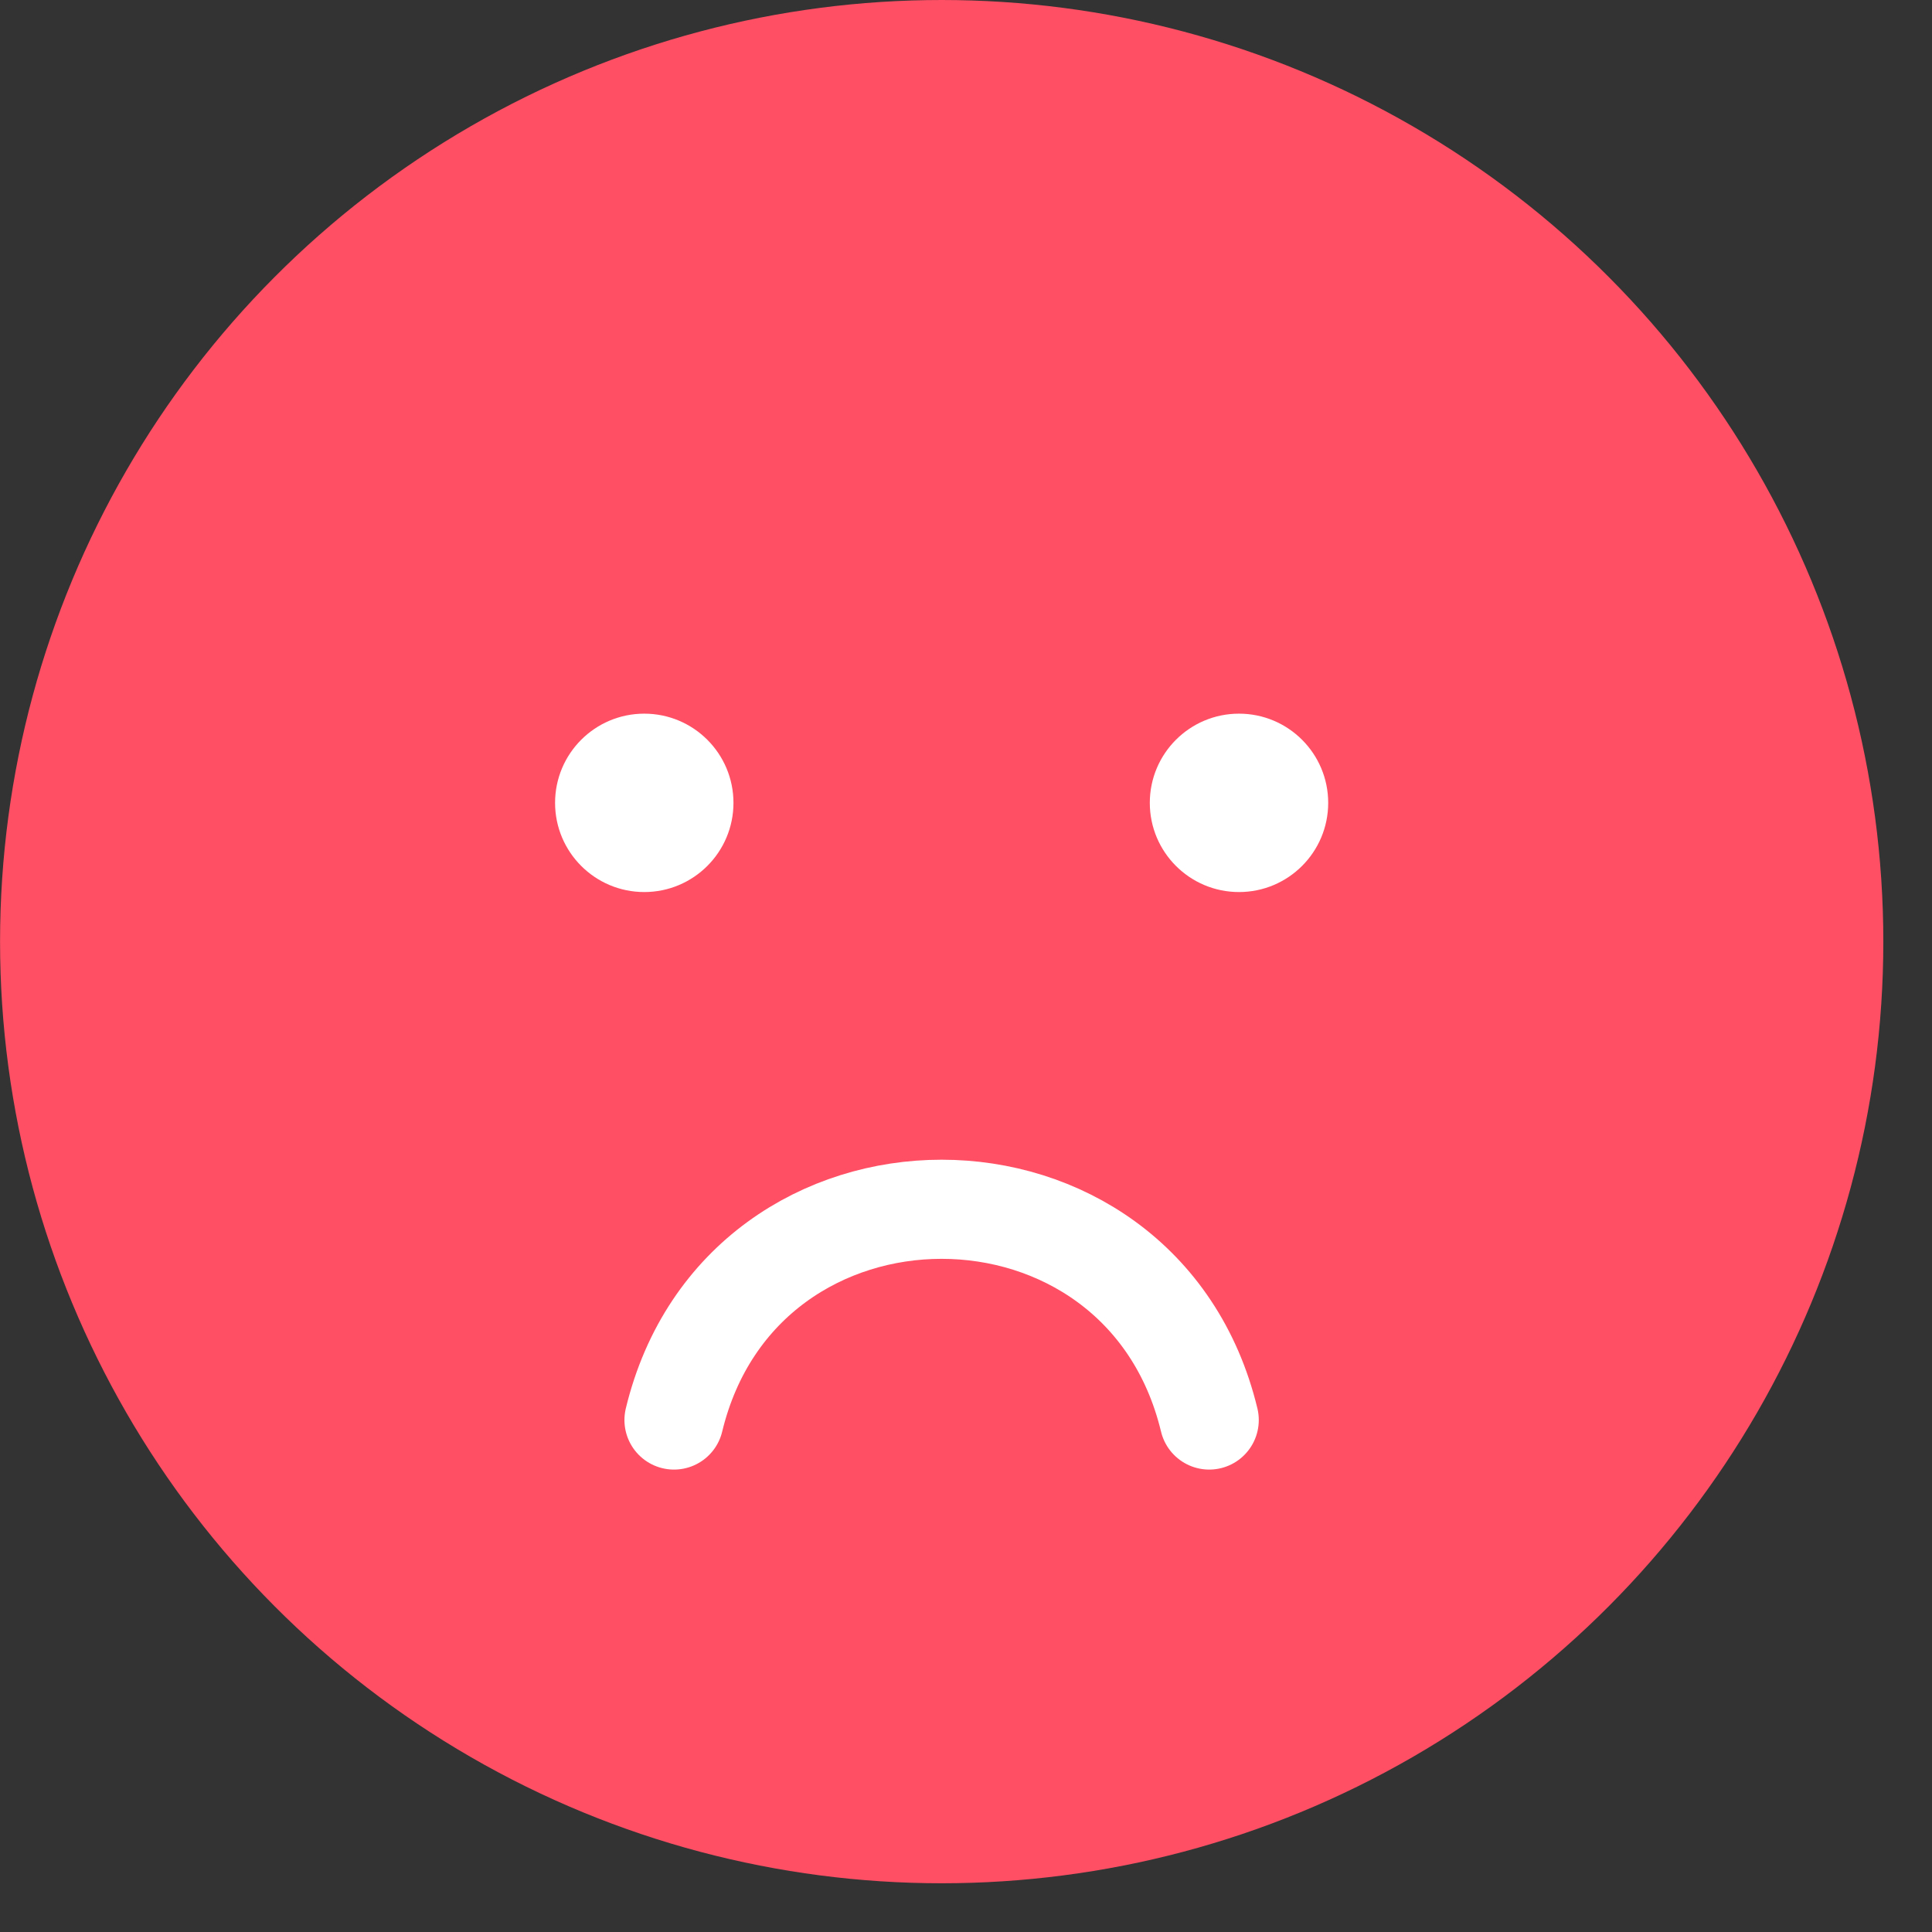
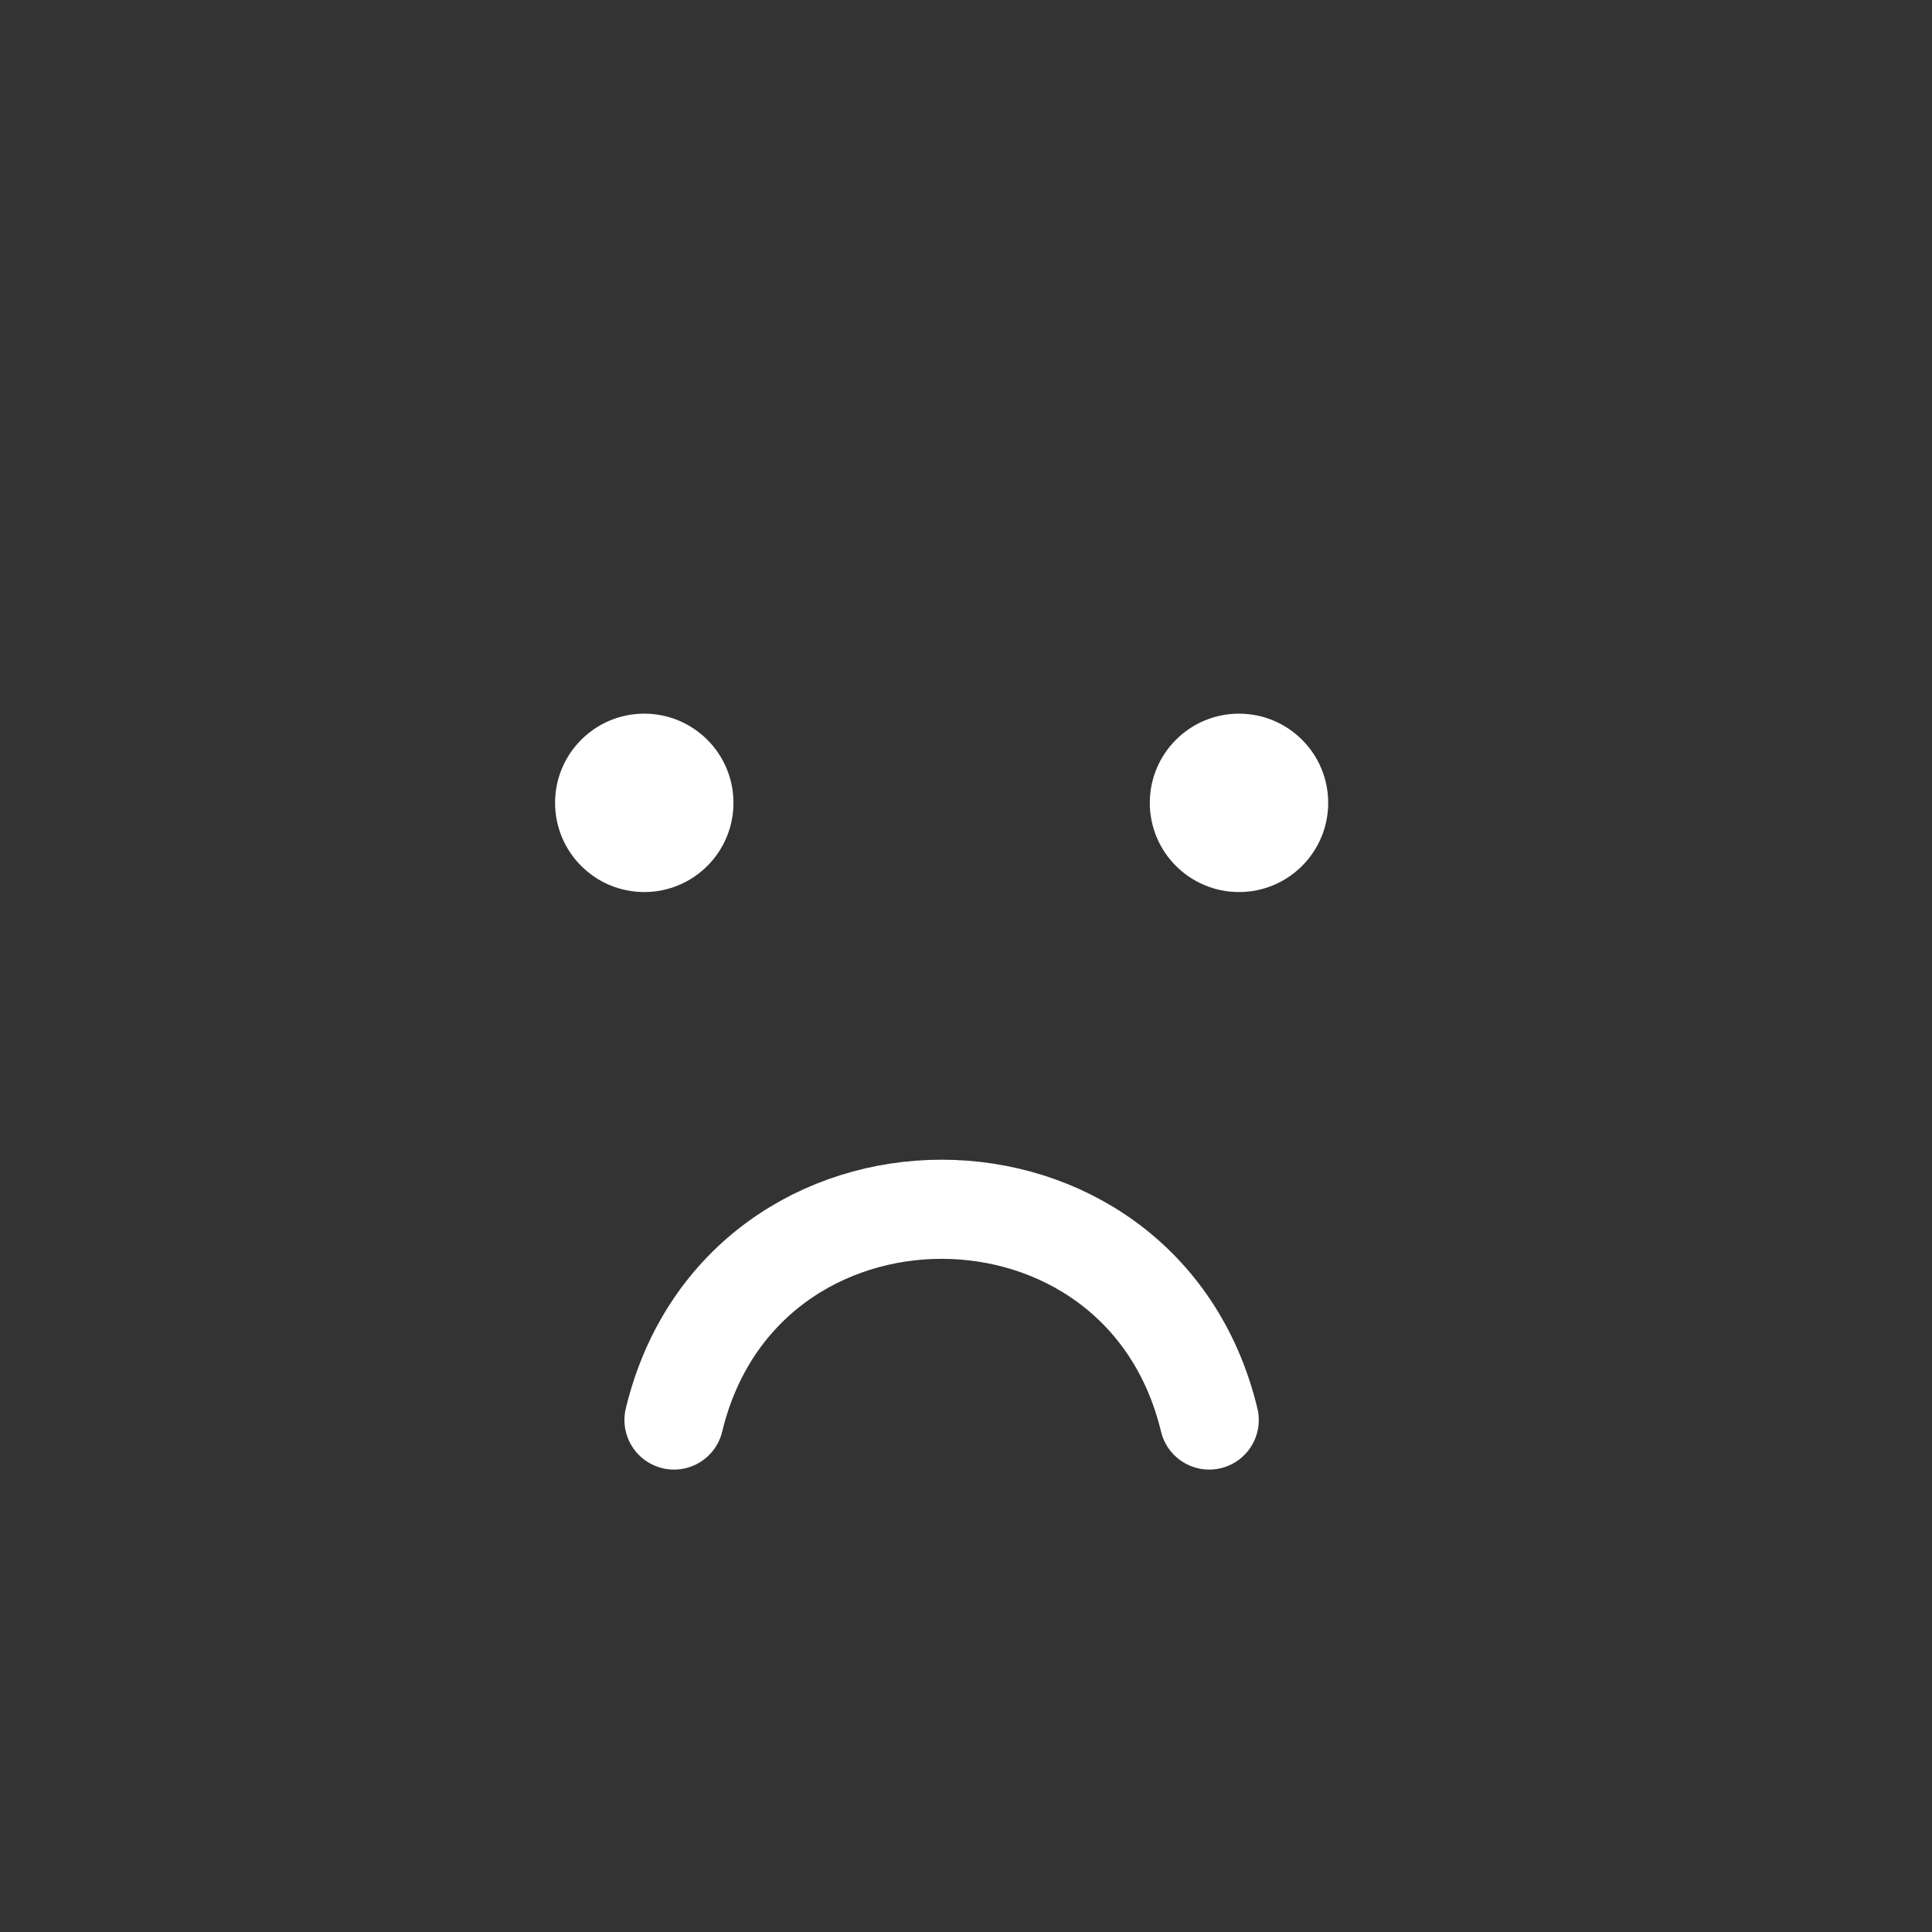
<svg xmlns="http://www.w3.org/2000/svg" fill="none" height="100%" overflow="visible" preserveAspectRatio="none" style="display: block;" viewBox="0 0 36 36" width="100%">
  <rect x="0" y="0" width="36" height="36" fill="#333333" stroke="none" />
  <g id="Frame 858111">
-     <circle cx="17.547" cy="17.546" fill="#FF4F64" id="Ellipse 107" r="17.546" />
    <g id="Group 33904">
      <circle cx="12.005" cy="14.96" fill="white" id="Ellipse 109" r="1.662" />
      <circle cx="23.087" cy="14.96" fill="white" id="Ellipse 110" r="1.662" />
    </g>
    <path d="M22.532 26.46C21.27 21.224 13.822 21.224 12.559 26.46" id="Line 39" stroke="white" stroke-linecap="round" stroke-width="1.847" />
  </g>
</svg>